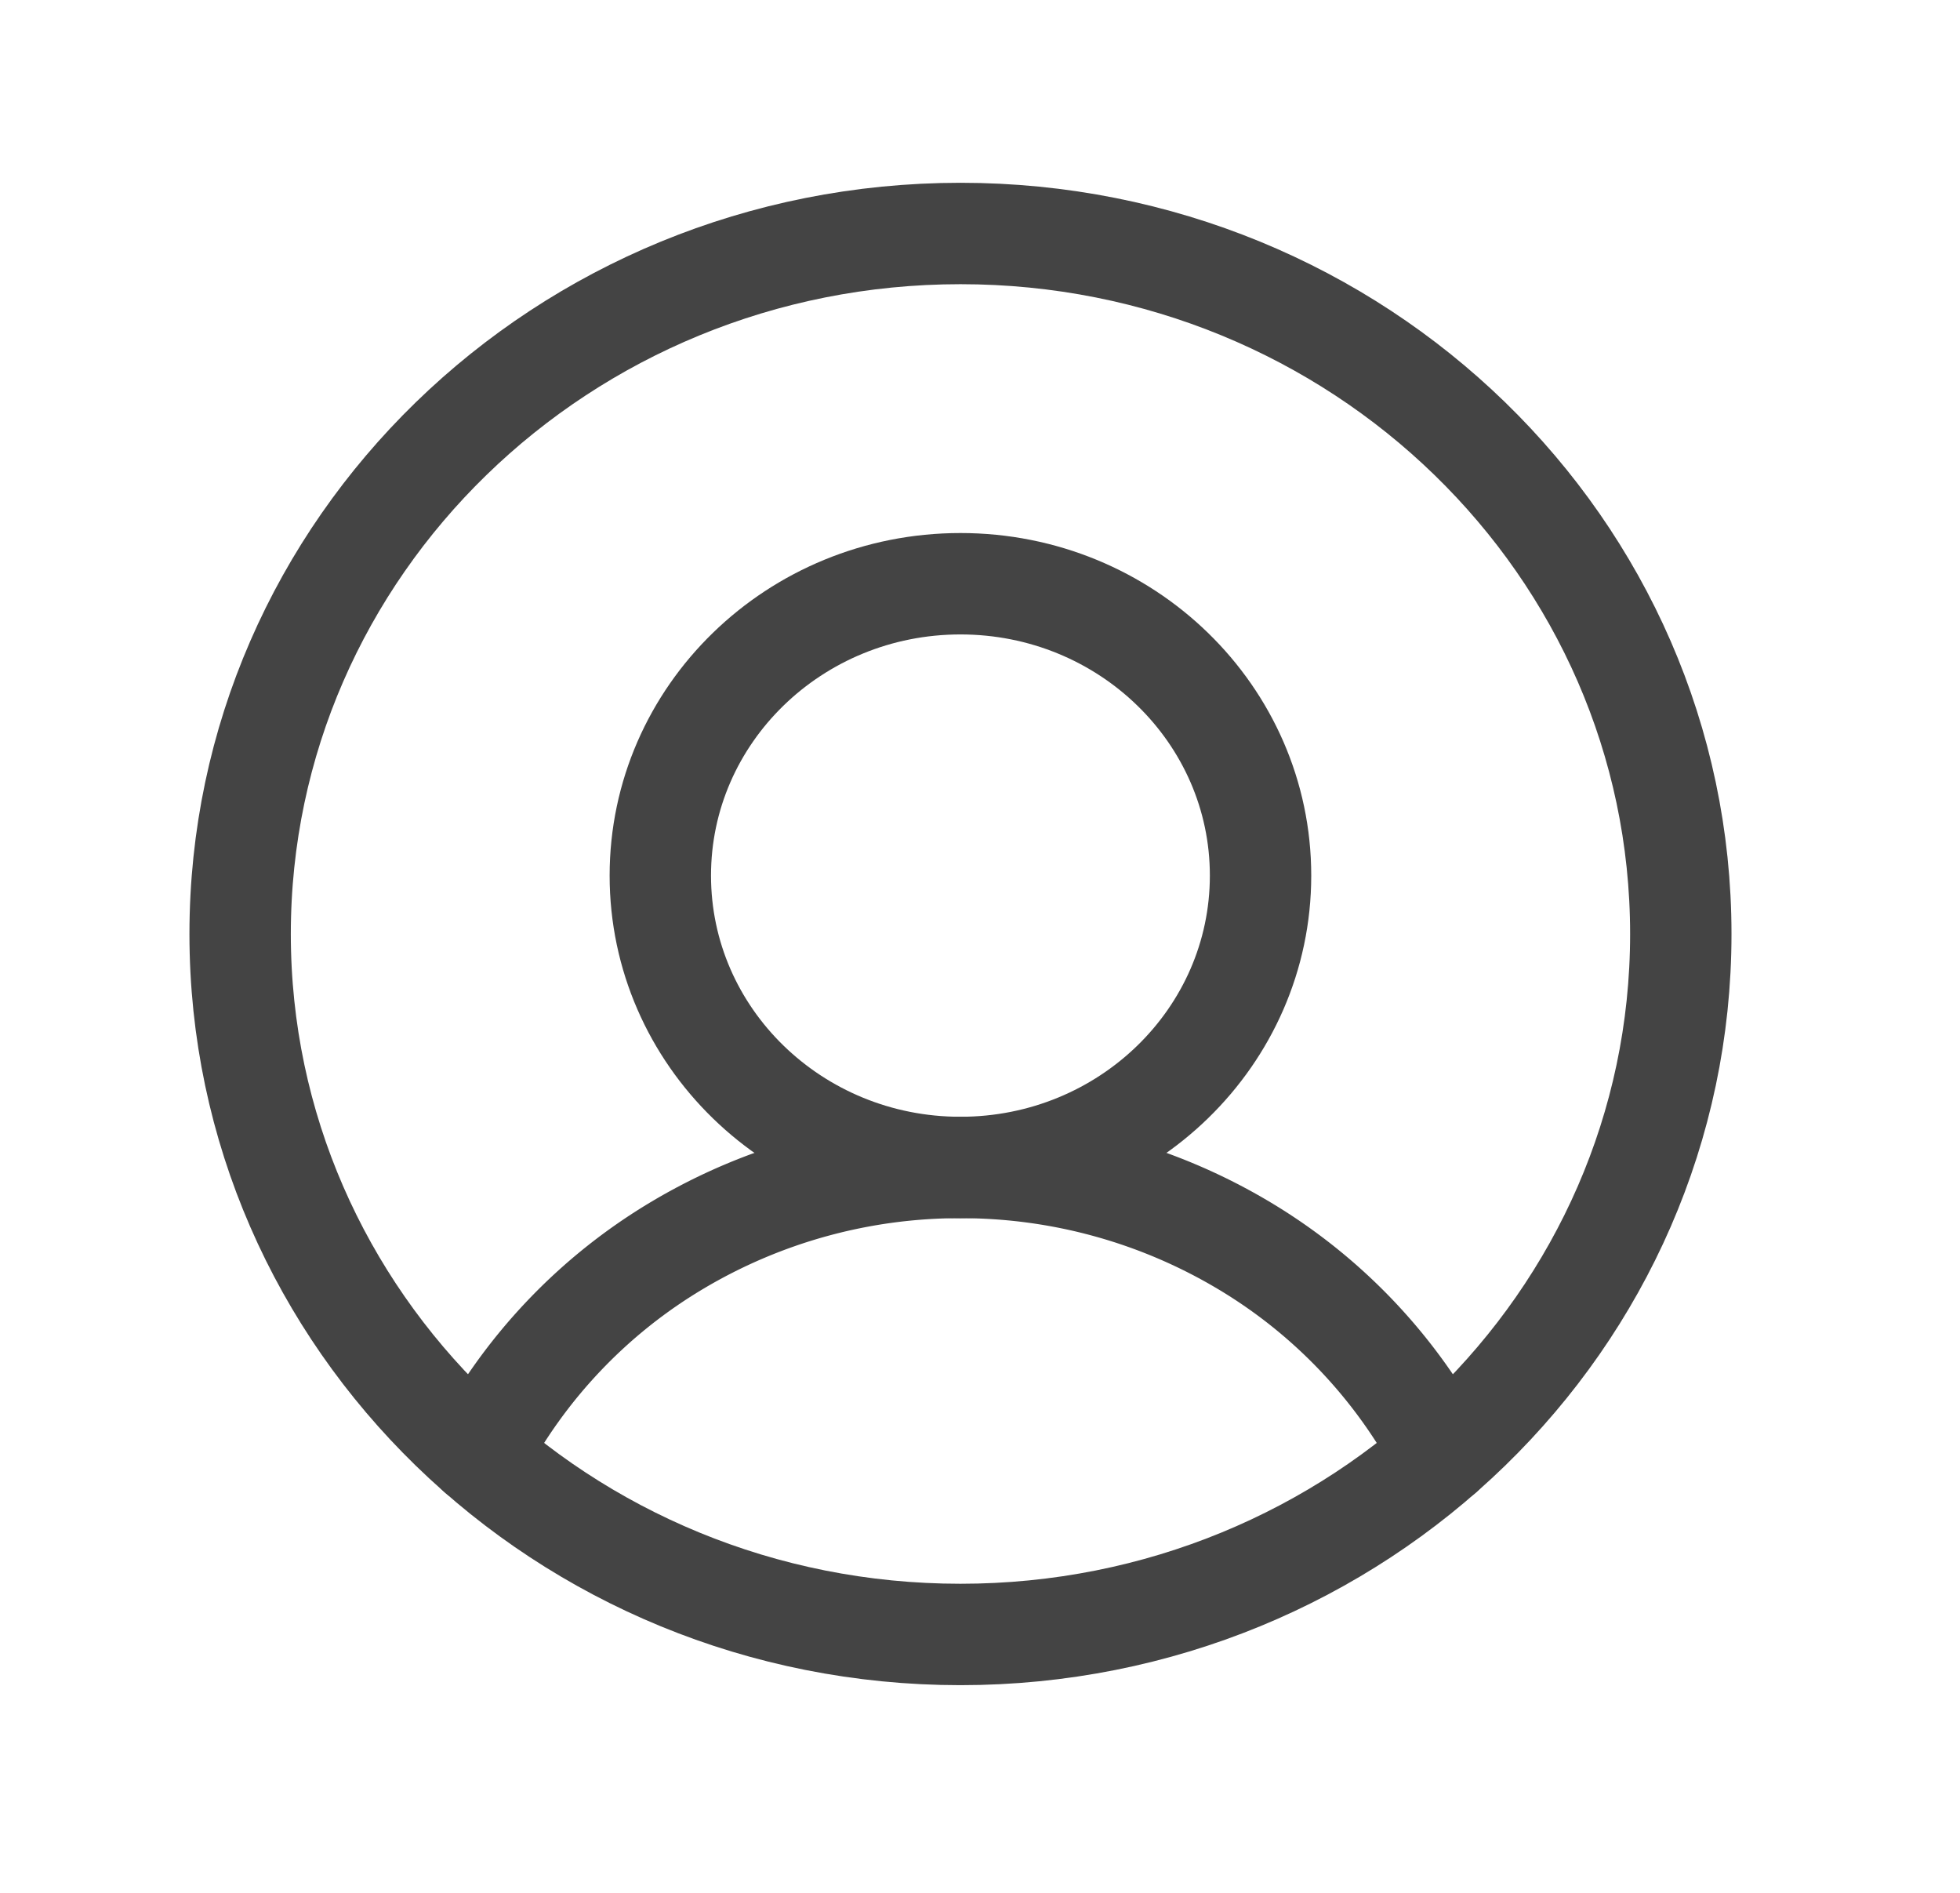
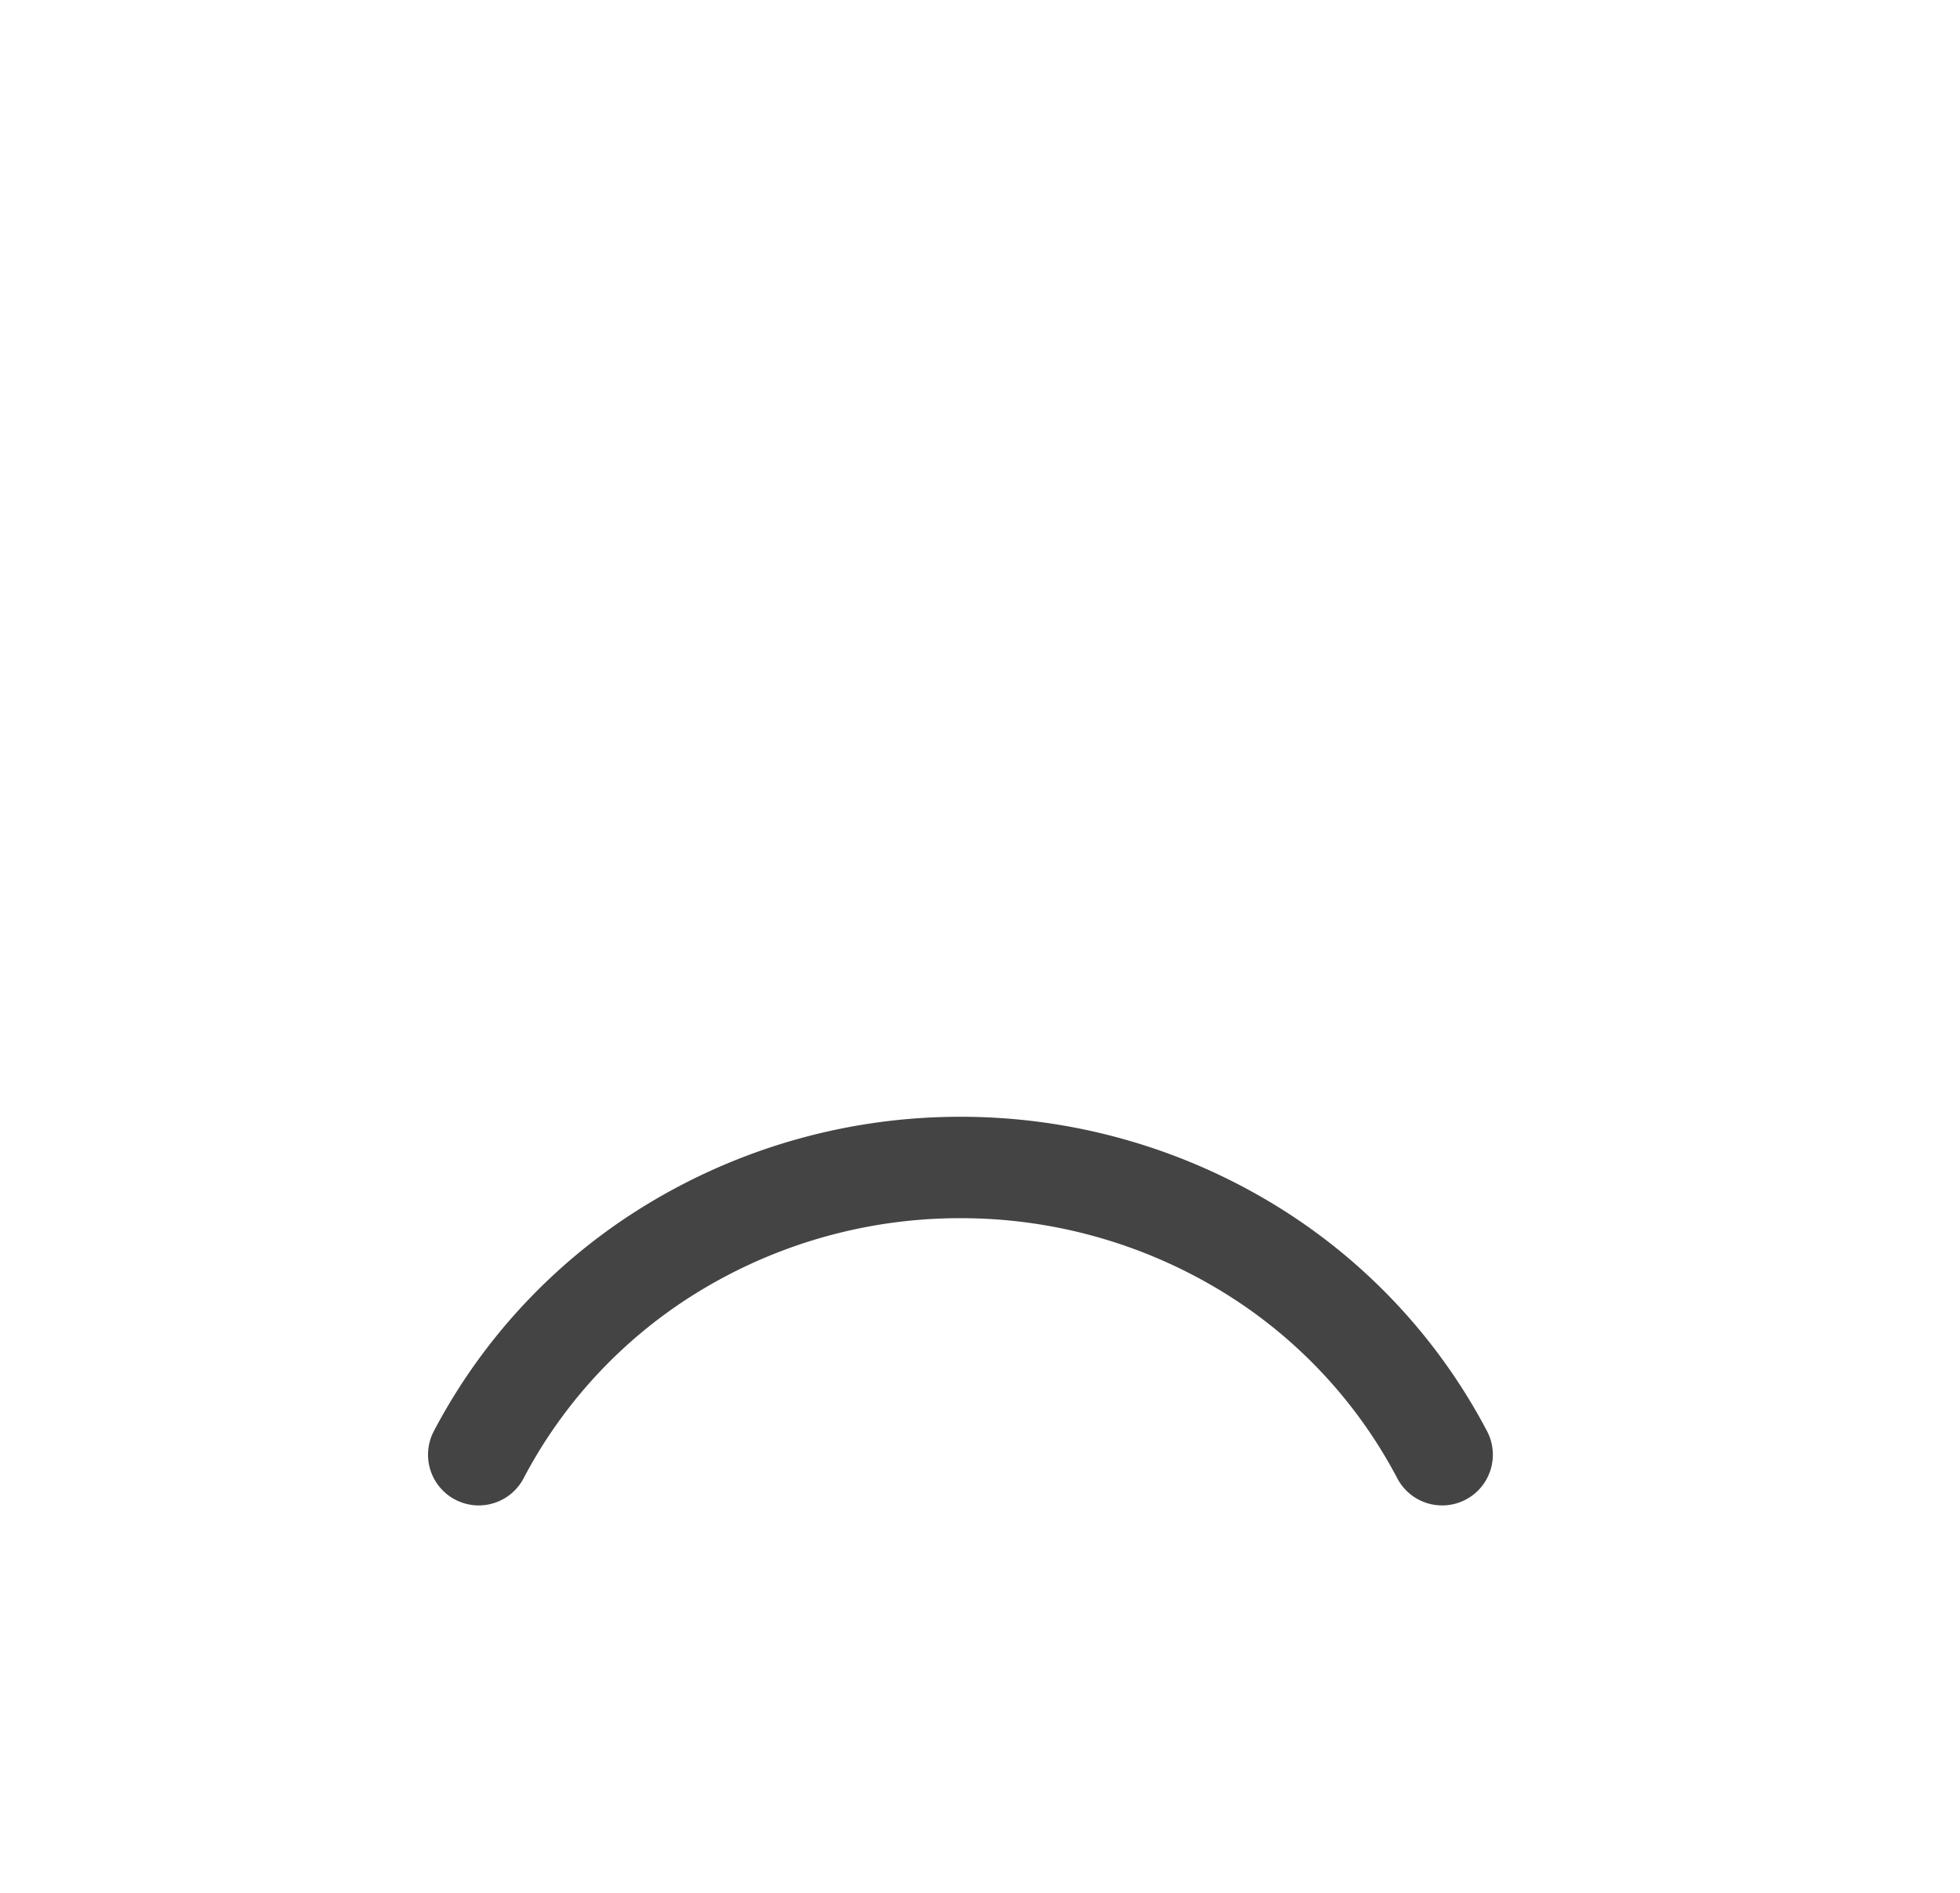
<svg xmlns="http://www.w3.org/2000/svg" width="29" height="28" fill="none">
-   <path d="M14.21 24.178c5.887 0 10.659-4.64 10.659-10.362 0-5.723-4.772-10.362-10.658-10.362-5.887 0-10.658 4.64-10.658 10.362 0 5.723 4.771 10.362 10.658 10.362z" stroke="#444" stroke-width="1.5" stroke-miterlimit="10" />
-   <path d="M14.21 17.27c2.453 0 4.441-1.933 4.441-4.318 0-2.384-1.988-4.317-4.44-4.317-2.453 0-4.441 1.933-4.441 4.317 0 2.385 1.988 4.318 4.44 4.318z" stroke="#444" stroke-width="1.5" stroke-miterlimit="10" />
  <path d="M7.083 21.519a7.863 7.863 0 012.947-3.103 8.17 8.17 0 014.18-1.146 8.17 8.17 0 014.181 1.146 7.862 7.862 0 012.947 3.103" stroke="#444" stroke-width="1.5" stroke-linecap="round" stroke-linejoin="round" />
</svg>